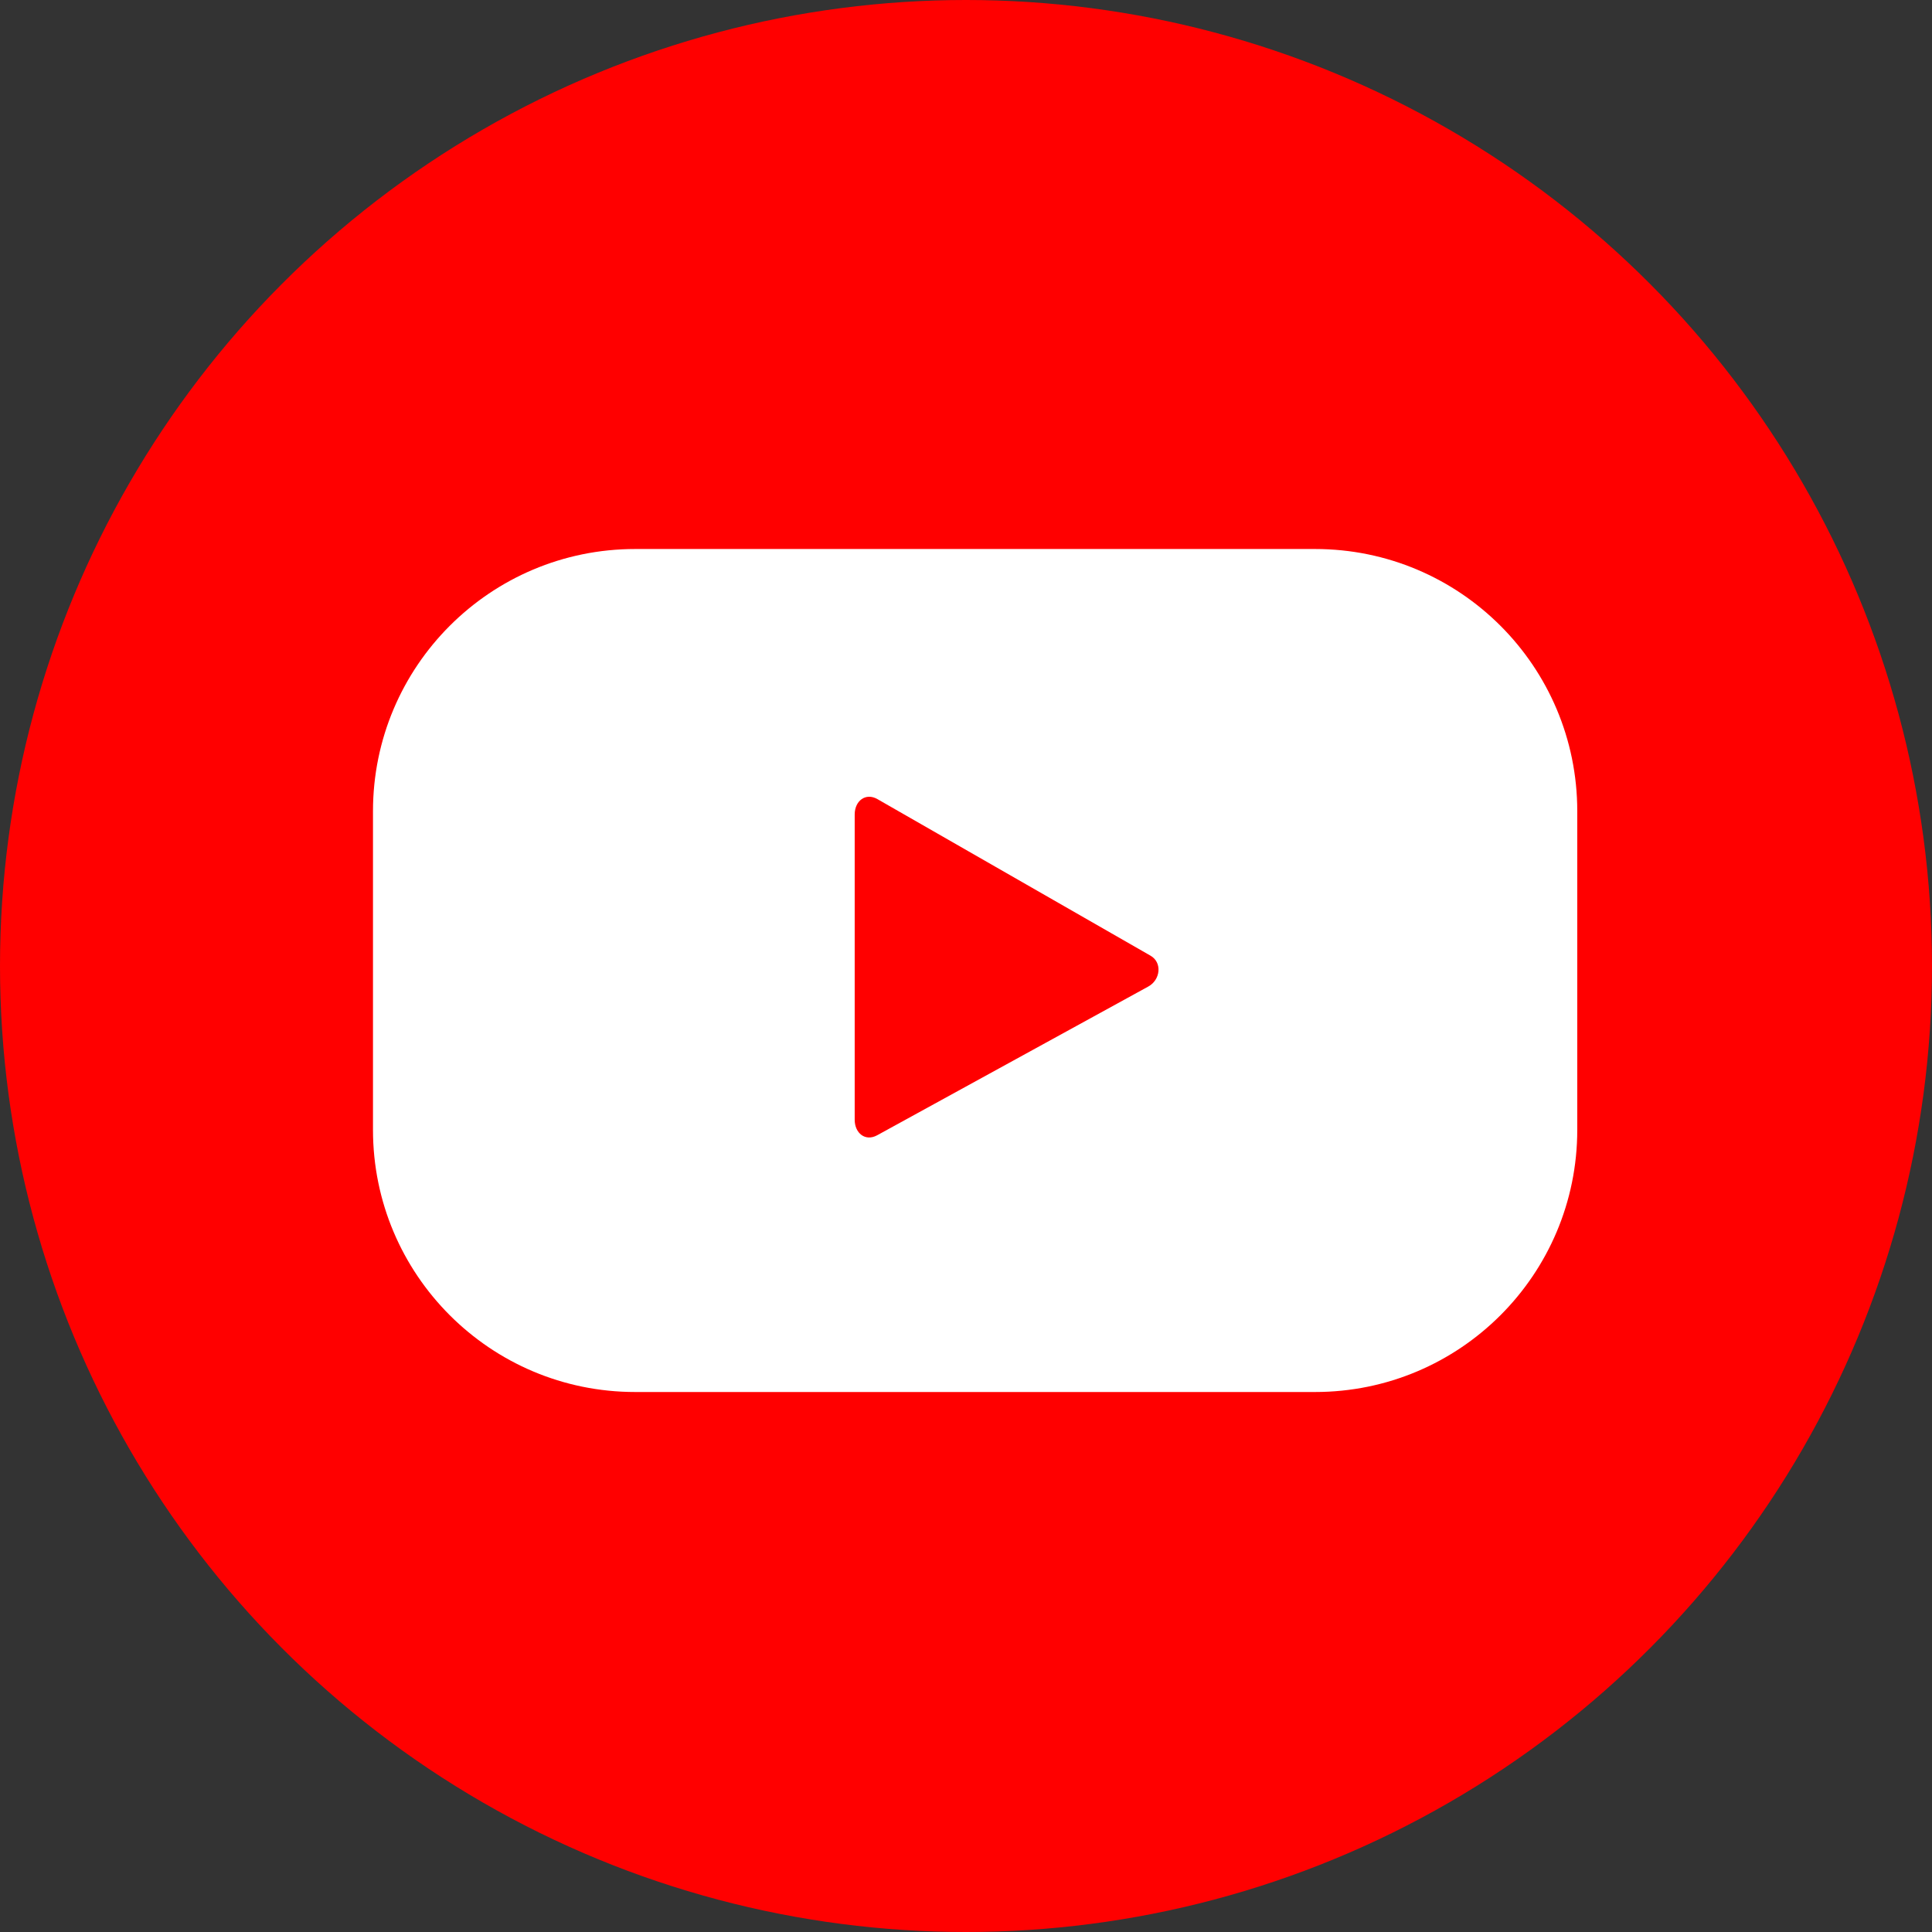
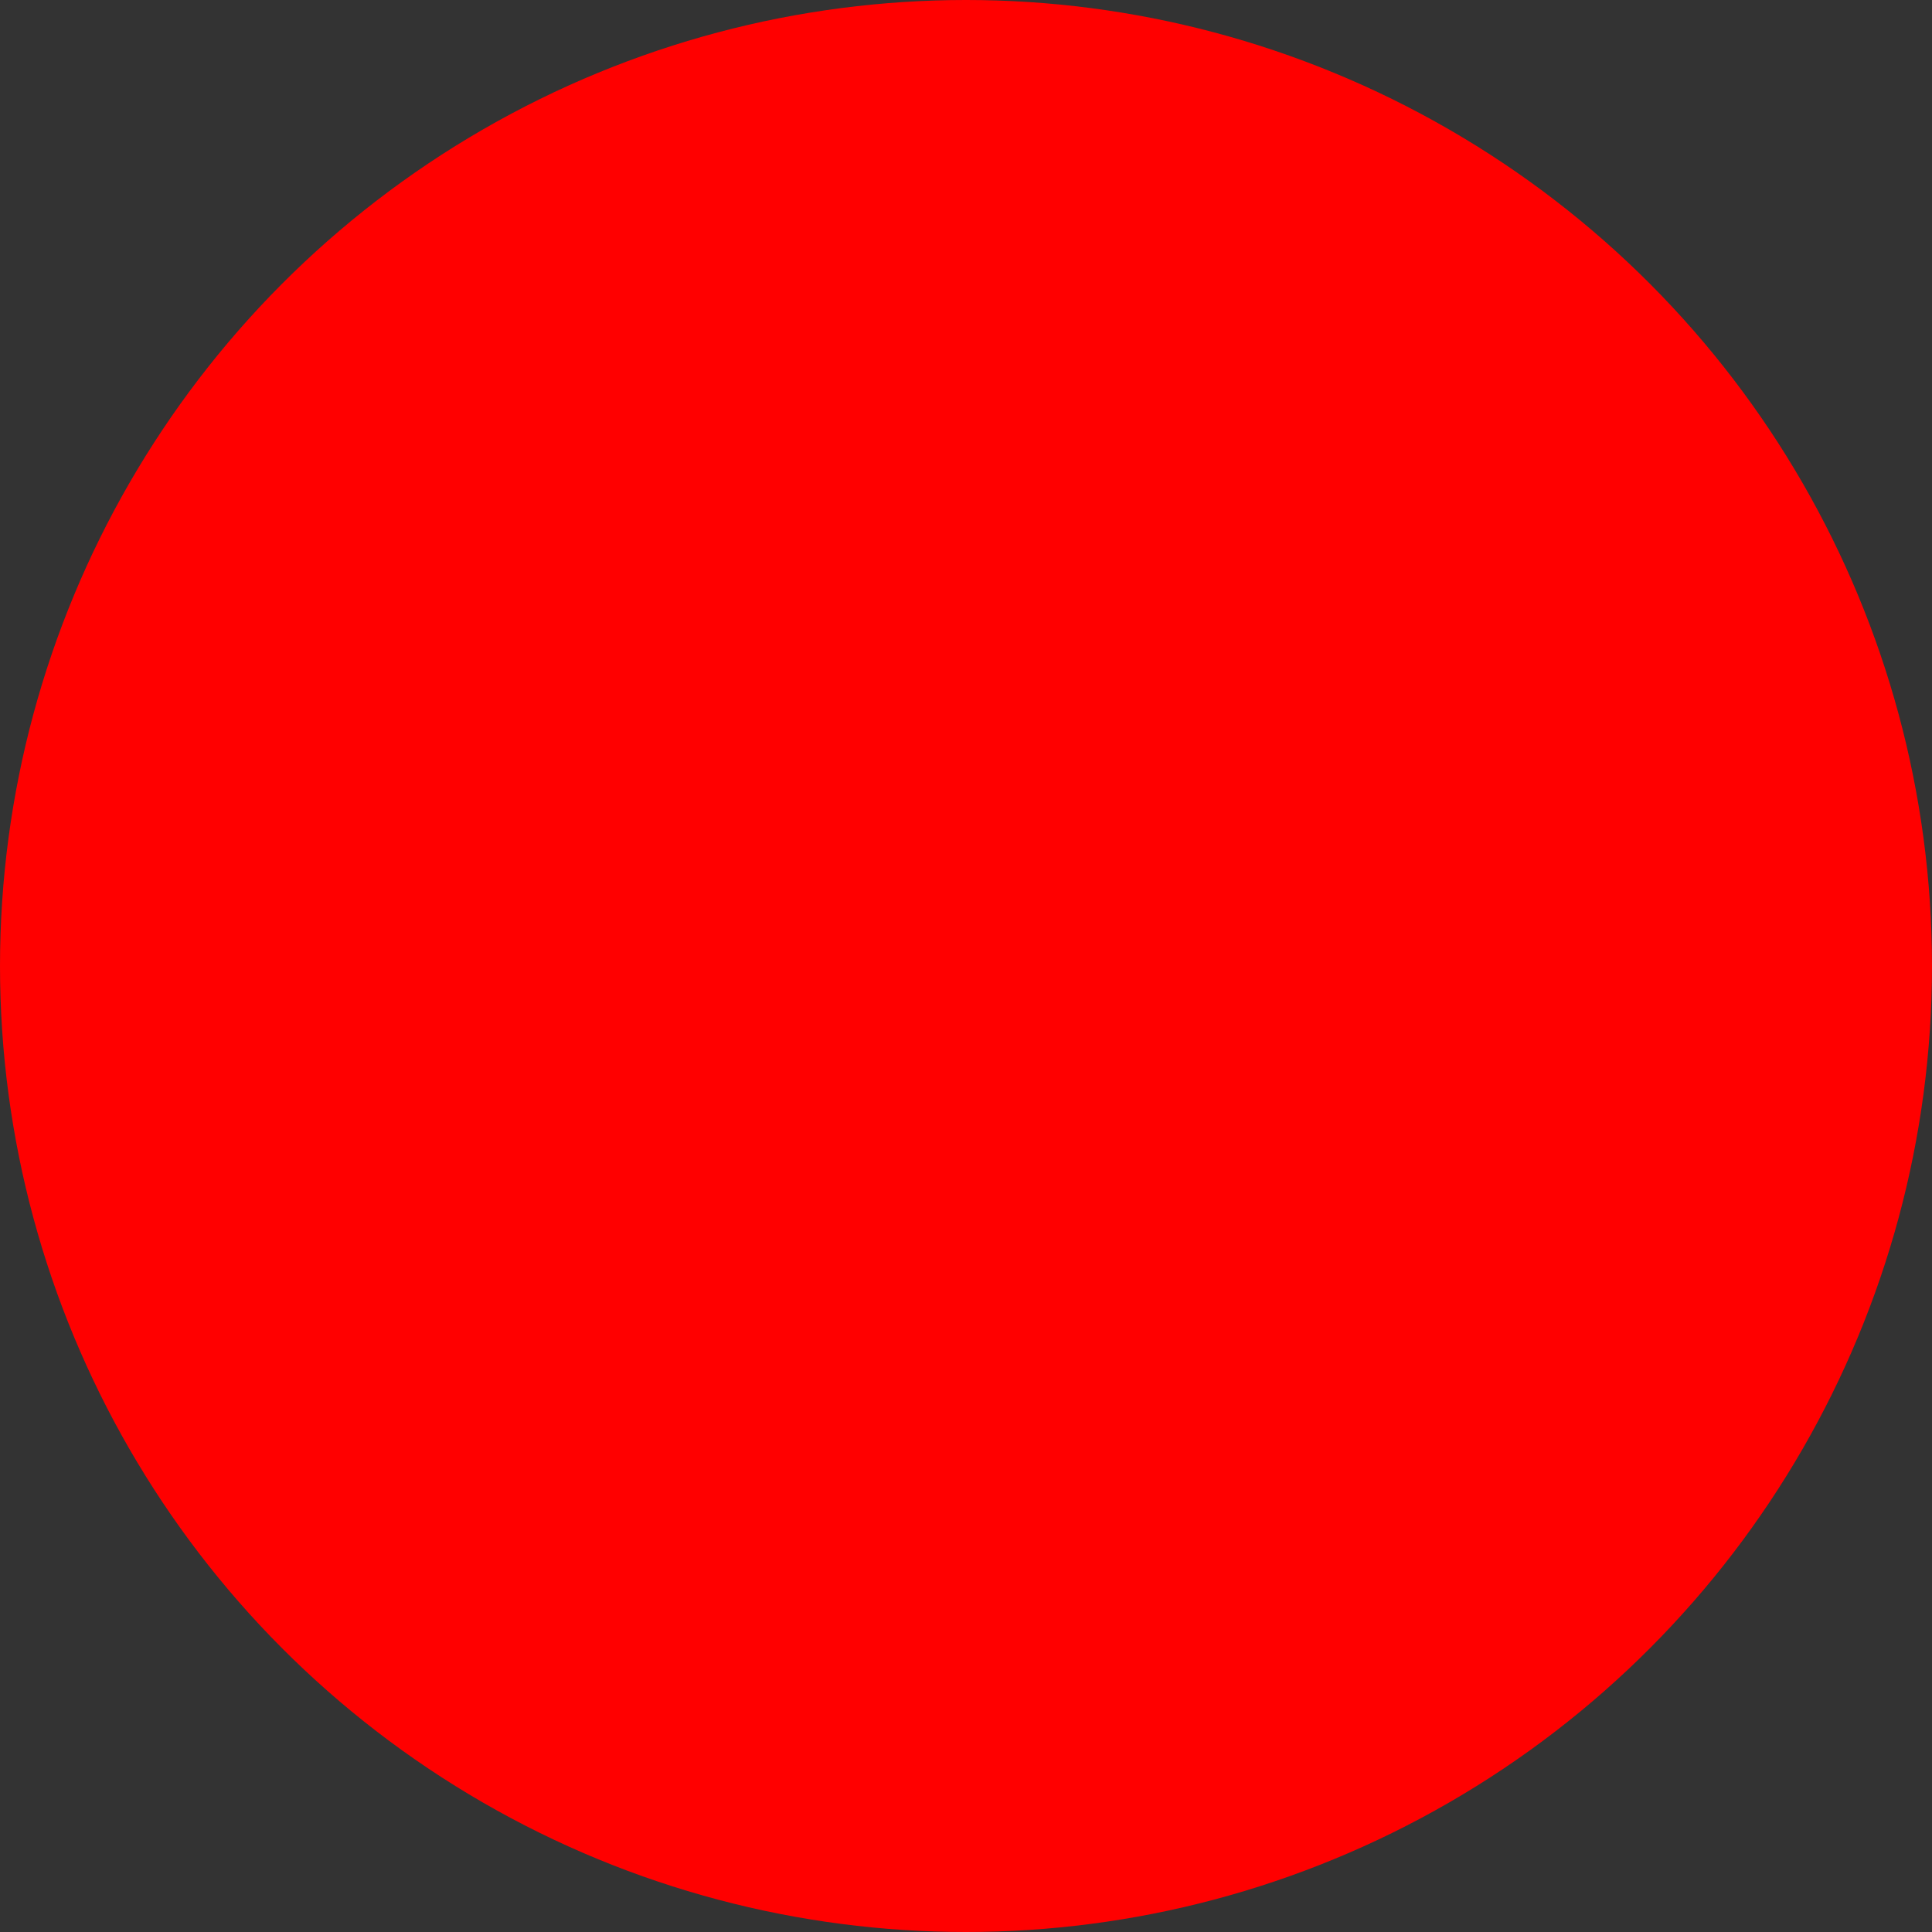
<svg xmlns="http://www.w3.org/2000/svg" width="36px" height="36px" viewBox="0 0 36 36" version="1.1">
  <rect x="0" y="0" width="36" height="36" fill="#333333" stroke="none" />
  <title>youtube</title>
  <g id="Symbols" stroke="none" stroke-width="1" fill="none" fill-rule="evenodd">
    <g id="Footer-kapalı" transform="translate(-947, 0)" fill-rule="nonzero">
      <g id="youtube" transform="translate(947, 0)">
        <circle id="Oval" fill="#FF0000" cx="18" cy="18" r="18" />
-         <path d="M29.39,15.115 C29.39,12.417 27.203,10.23 24.505,10.23 L11.835,10.23 C9.137,10.23 6.95,12.417 6.95,15.115 L6.95,21.053 C6.95,23.751 9.137,25.938 11.835,25.938 L24.505,25.938 C27.203,25.938 29.39,23.751 29.39,21.053 L29.39,15.115 Z M21.396,18.383 L16.343,21.155 C16.123,21.274 15.926,21.115 15.926,20.865 L15.926,15.176 C15.926,14.923 16.13,14.765 16.349,14.89 L21.437,17.807 C21.662,17.935 21.623,18.26 21.396,18.383 Z" id="Shape" fill="#FFFFFF" />
      </g>
    </g>
  </g>
</svg>